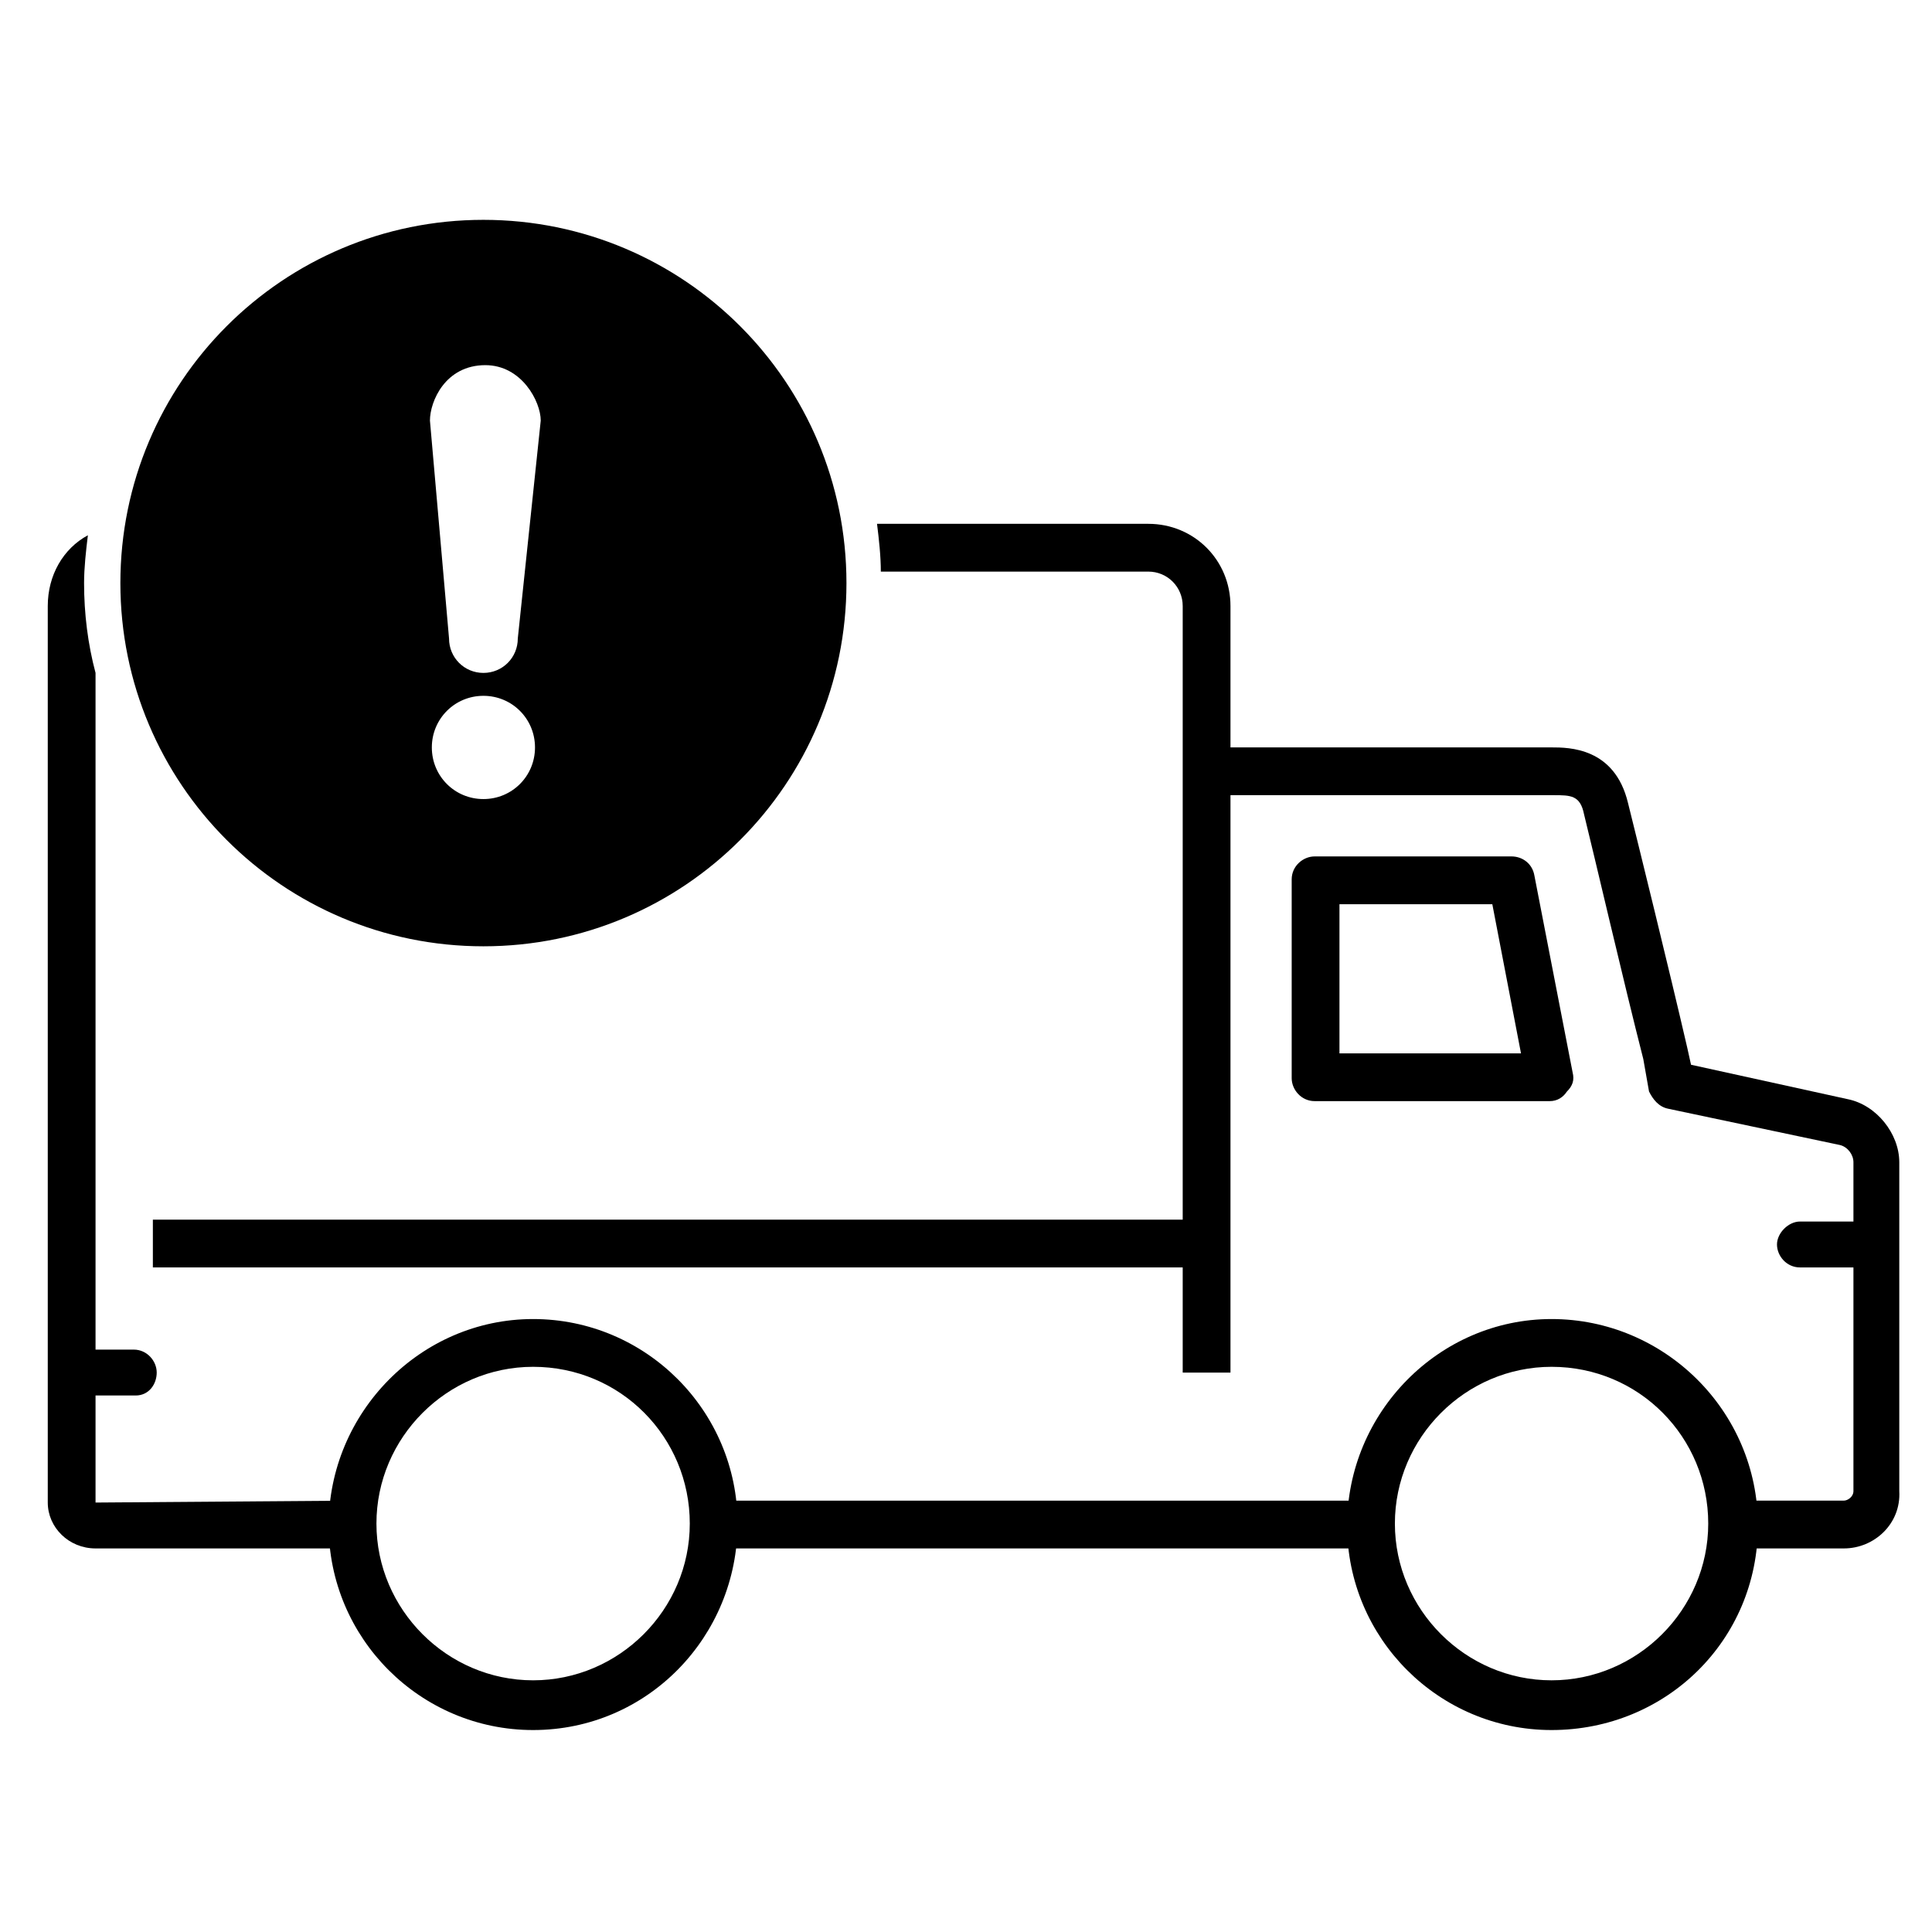
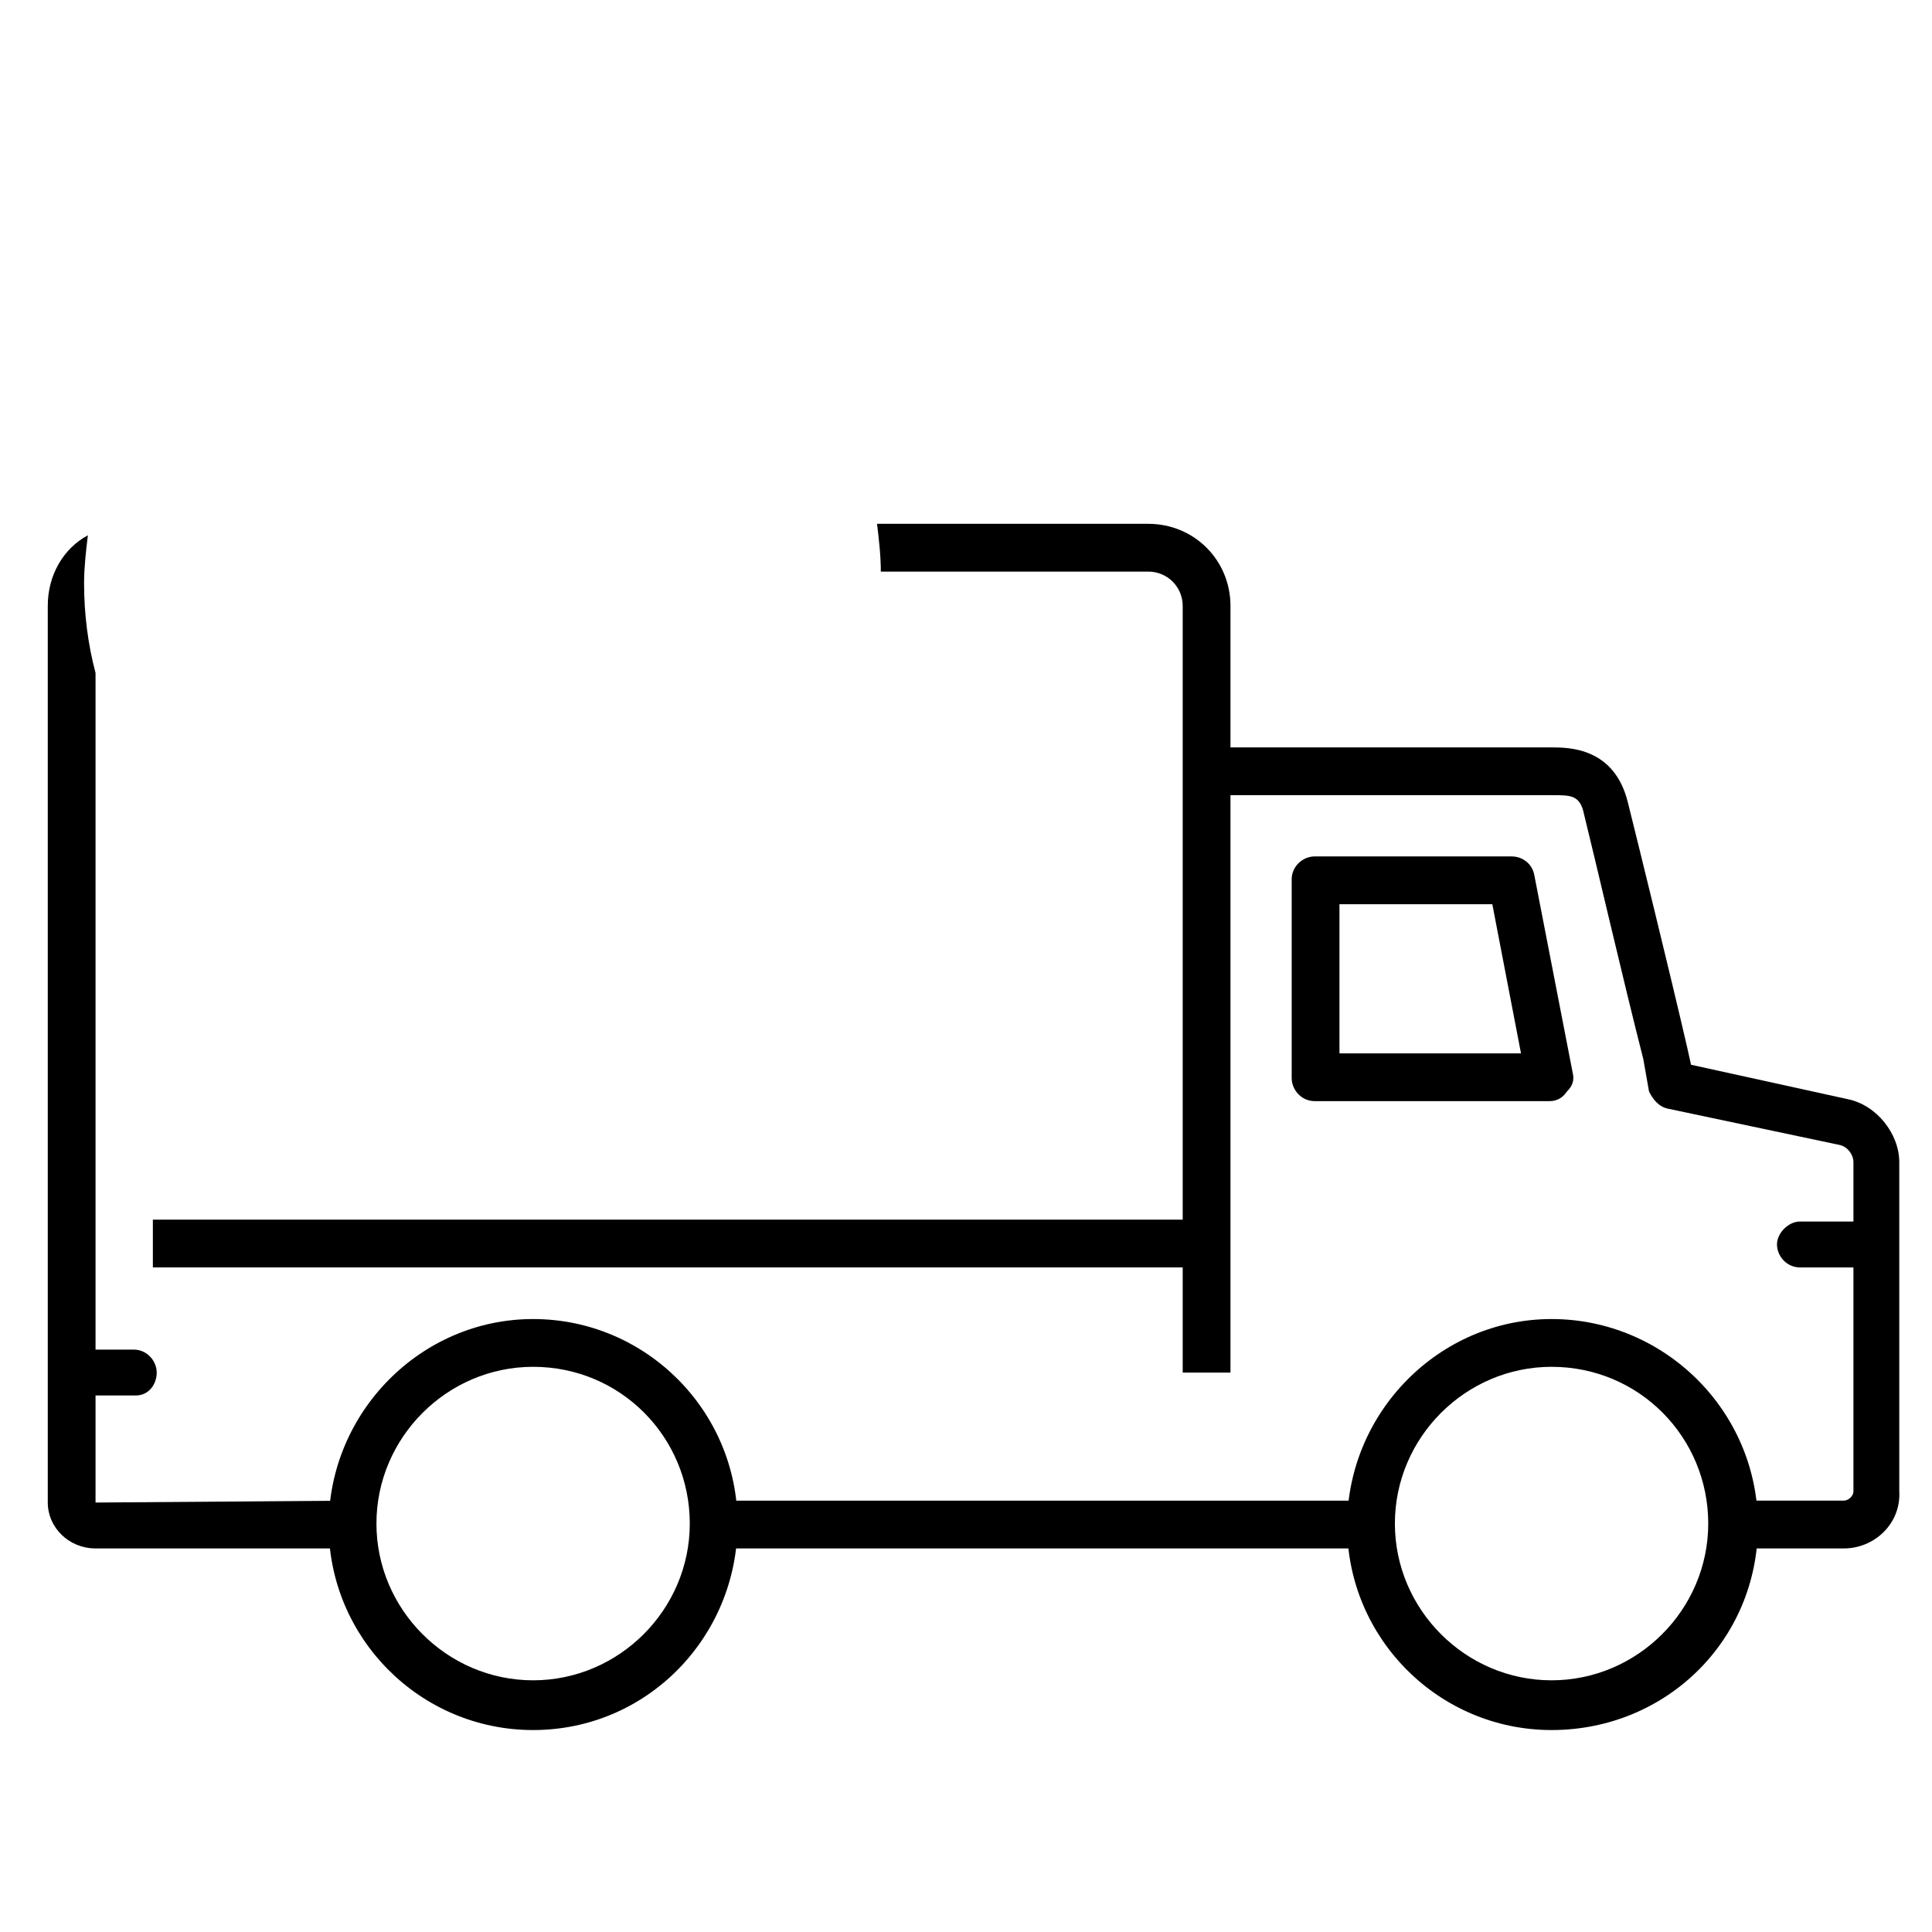
<svg xmlns="http://www.w3.org/2000/svg" id="Layer_1" data-name="Layer 1" viewBox="0 0 512 512">
  <defs>
    <style>
      .cls-1 {
        stroke-width: 0px;
      }
    </style>
  </defs>
  <path class="cls-1" d="m488.65,410.35h-29.37v-12.67h29.37c1.01,0,2.53-1.01,2.53-2.53v-87.14c0-2.03-1.52-4.05-3.54-4.56l-45.57-9.63c-2.53-.51-4.05-2.53-5.06-4.56l-1.52-8.61c-5.06-19.76-13.17-54.71-15.7-64.85-1.01-5.07-3.54-5.07-8.1-5.07h-91.15v-12.66h90.64c4.56,0,16.71,0,20.25,14.69,2.53,10.13,11.14,45.09,15.7,64.85l1.01,4.56,41.52,9.12c7.6,1.52,13.67,9.12,13.67,16.72v87.14c.51,8.61-6.58,15.2-14.68,15.2h0Z" />
  <polygon class="cls-1" points="189.38 397.69 363.07 397.69 363.07 410.35 189.38 410.35 189.38 397.69 189.38 397.69" />
  <path class="cls-1" d="m141.28,458.48c-29.88,0-54.18-24.32-54.18-54.21s24.31-54.71,54.18-54.71,54.18,24.32,54.18,54.21-23.8,54.71-54.18,54.71h0Zm0-96.26c-22.79,0-41.52,18.74-41.52,41.54s18.74,41.54,41.52,41.54,41.52-18.74,41.52-41.54-18.23-41.54-41.52-41.54h0Z" />
  <path class="cls-1" d="m411.18,458.48c-29.88,0-54.18-24.32-54.18-54.21s24.31-54.71,54.18-54.71,54.69,24.32,54.69,54.71-24.31,54.21-54.69,54.21h0Zm0-96.26c-22.79,0-41.52,18.74-41.52,41.54s18.74,41.54,41.52,41.54,41.52-18.74,41.52-41.54-18.23-41.54-41.52-41.54h0Z" />
  <path class="cls-1" d="m410.67,291.81h-62.28c-3.54,0-6.08-3.04-6.08-6.08v-52.69c0-3.55,3.04-6.08,6.08-6.08h52.16c3.04,0,5.57,2.03,6.08,5.07l10.13,52.18c.51,2.03,0,3.55-1.52,5.07-1.01,1.52-2.53,2.53-4.56,2.53h0Zm-55.7-12.66h48.11l-7.6-39.52h-40.51v39.52h0Z" />
  <path class="cls-1" d="m492.7,335.88h-15.7c-3.54,0-6.08-3.04-6.08-6.08s3.04-6.08,6.08-6.08h15.7c3.54,0,6.08,3.04,6.08,6.08s-2.53,6.08-6.08,6.08h0Z" />
  <path class="cls-1" d="m35.95,369.82h-14.68c-3.54,0-6.08-2.53-6.08-6.08s3.04-6.08,6.08-6.08h14.18c3.54,0,6.08,3.04,6.08,6.08s-2.03,6.08-5.57,6.08h0Z" />
  <polygon class="cls-1" points="40.51 323.22 320.03 323.22 320.03 335.88 40.51 335.88 40.51 323.22 40.51 323.22" />
-   <path class="cls-1" d="m128.11,58.26c-53.17,0-96.21,43.06-96.21,96.26s43.04,96.26,96.21,96.26,96.21-43.06,96.21-96.26-43.04-96.26-96.21-96.26h0Zm0,153.5c-7.6,0-13.67-6.08-13.67-13.68s6.08-13.68,13.67-13.68,13.67,6.08,13.67,13.68-6.08,13.68-13.67,13.68h0Zm9.11-42.55c0,5.07-4.05,9.12-9.11,9.12s-9.11-4.05-9.11-9.12l-5.06-57.75c0-5.07,4.05-14.69,14.68-14.69,9.62,0,14.68,9.63,14.68,14.69l-6.08,57.75h0Z" />
  <path class="cls-1" d="m25.32,178.33c-2.03-7.6-3.04-15.7-3.04-23.81,0-4.05.51-8.61,1.01-12.67-6.58,3.55-10.63,10.64-10.63,18.74v237.6c0,6.59,5.57,12.16,12.66,12.16h68.36v-12.67l-68.36.51v-219.87h0Z" />
  <path class="cls-1" d="m304.33,138.81h-71.91c.51,4.05,1.01,8.61,1.01,12.67h70.89c5.06,0,9.11,4.05,9.11,9.12v203.15h12.66v-203.15c0-12.16-9.62-21.78-21.77-21.78h0Z" />
</svg>